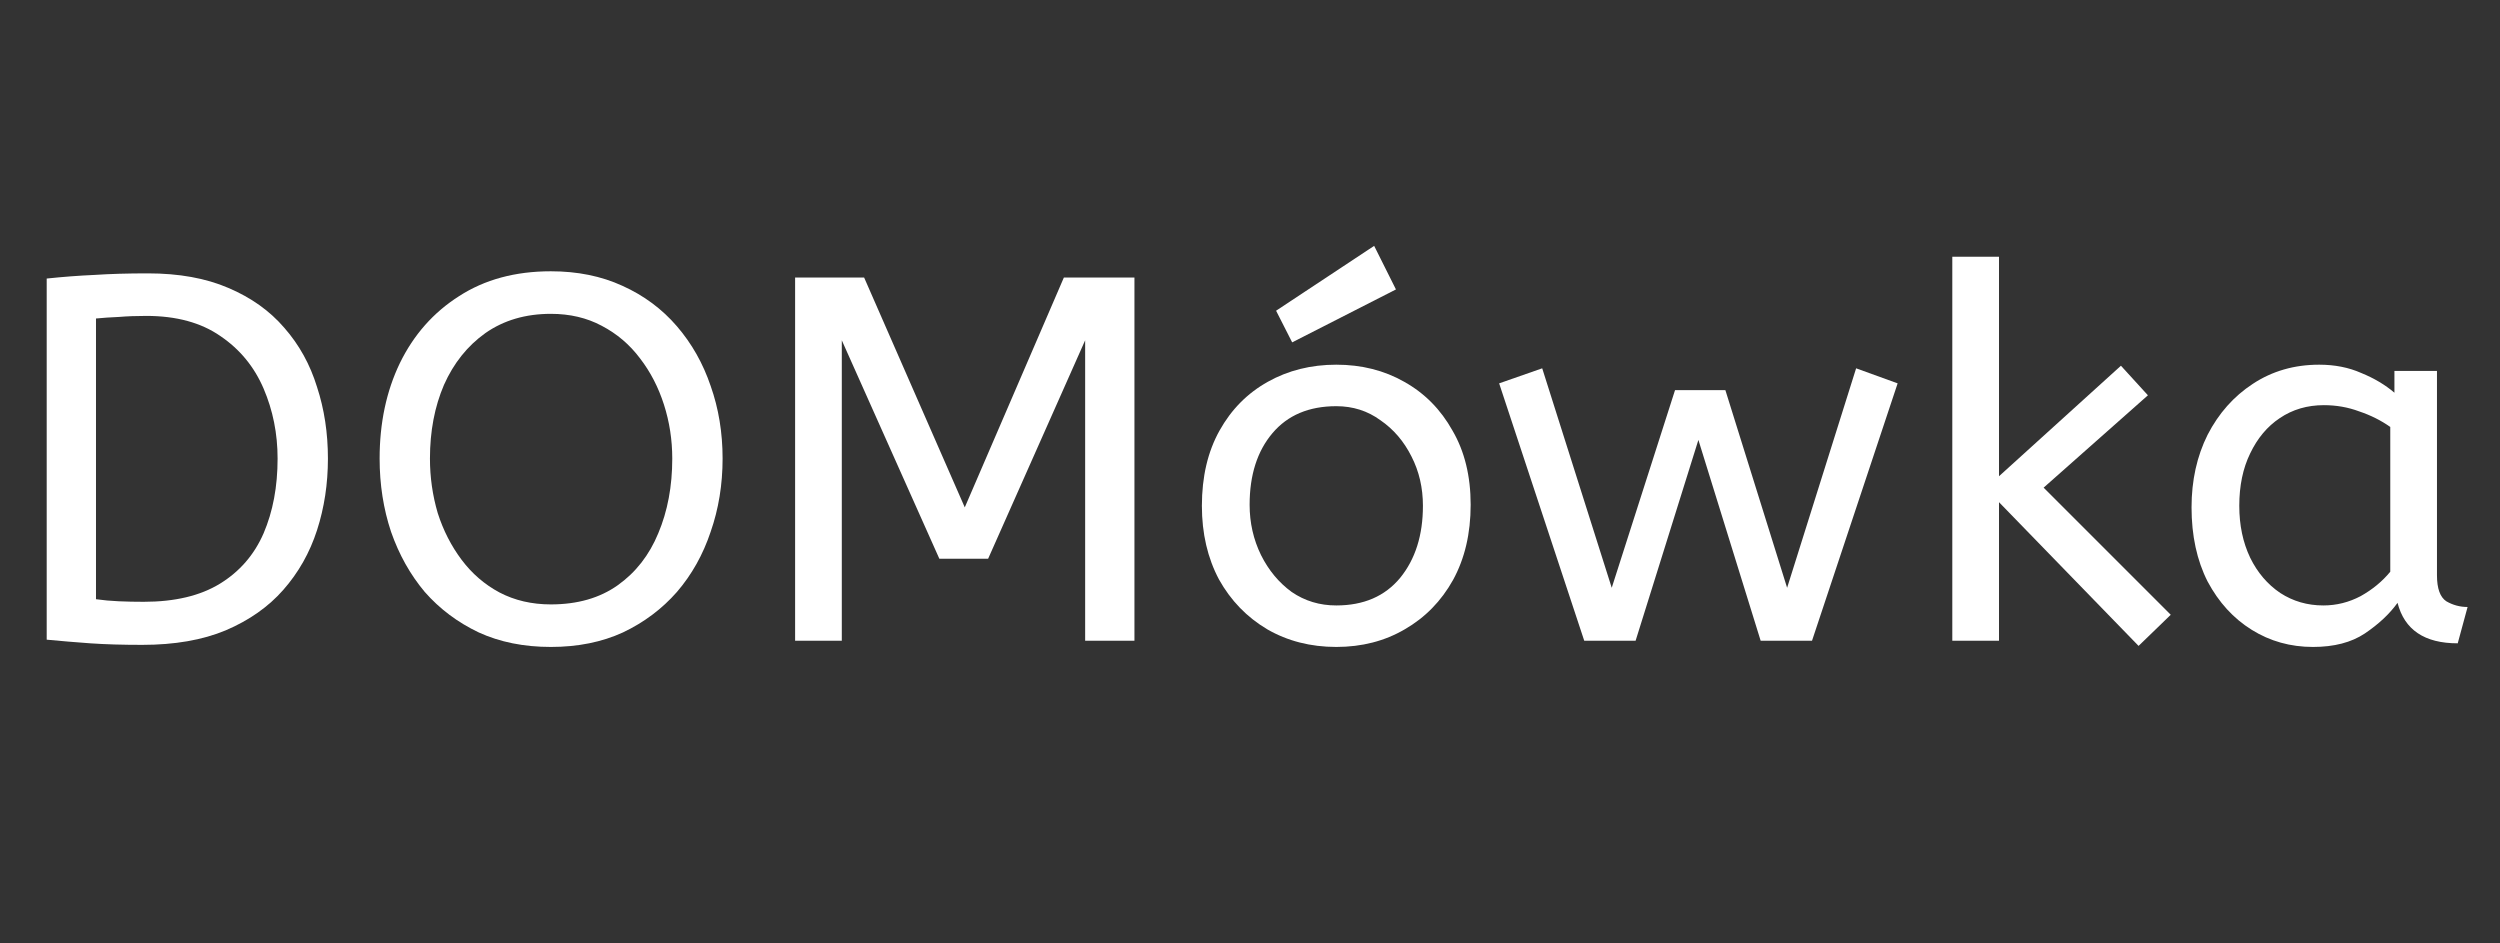
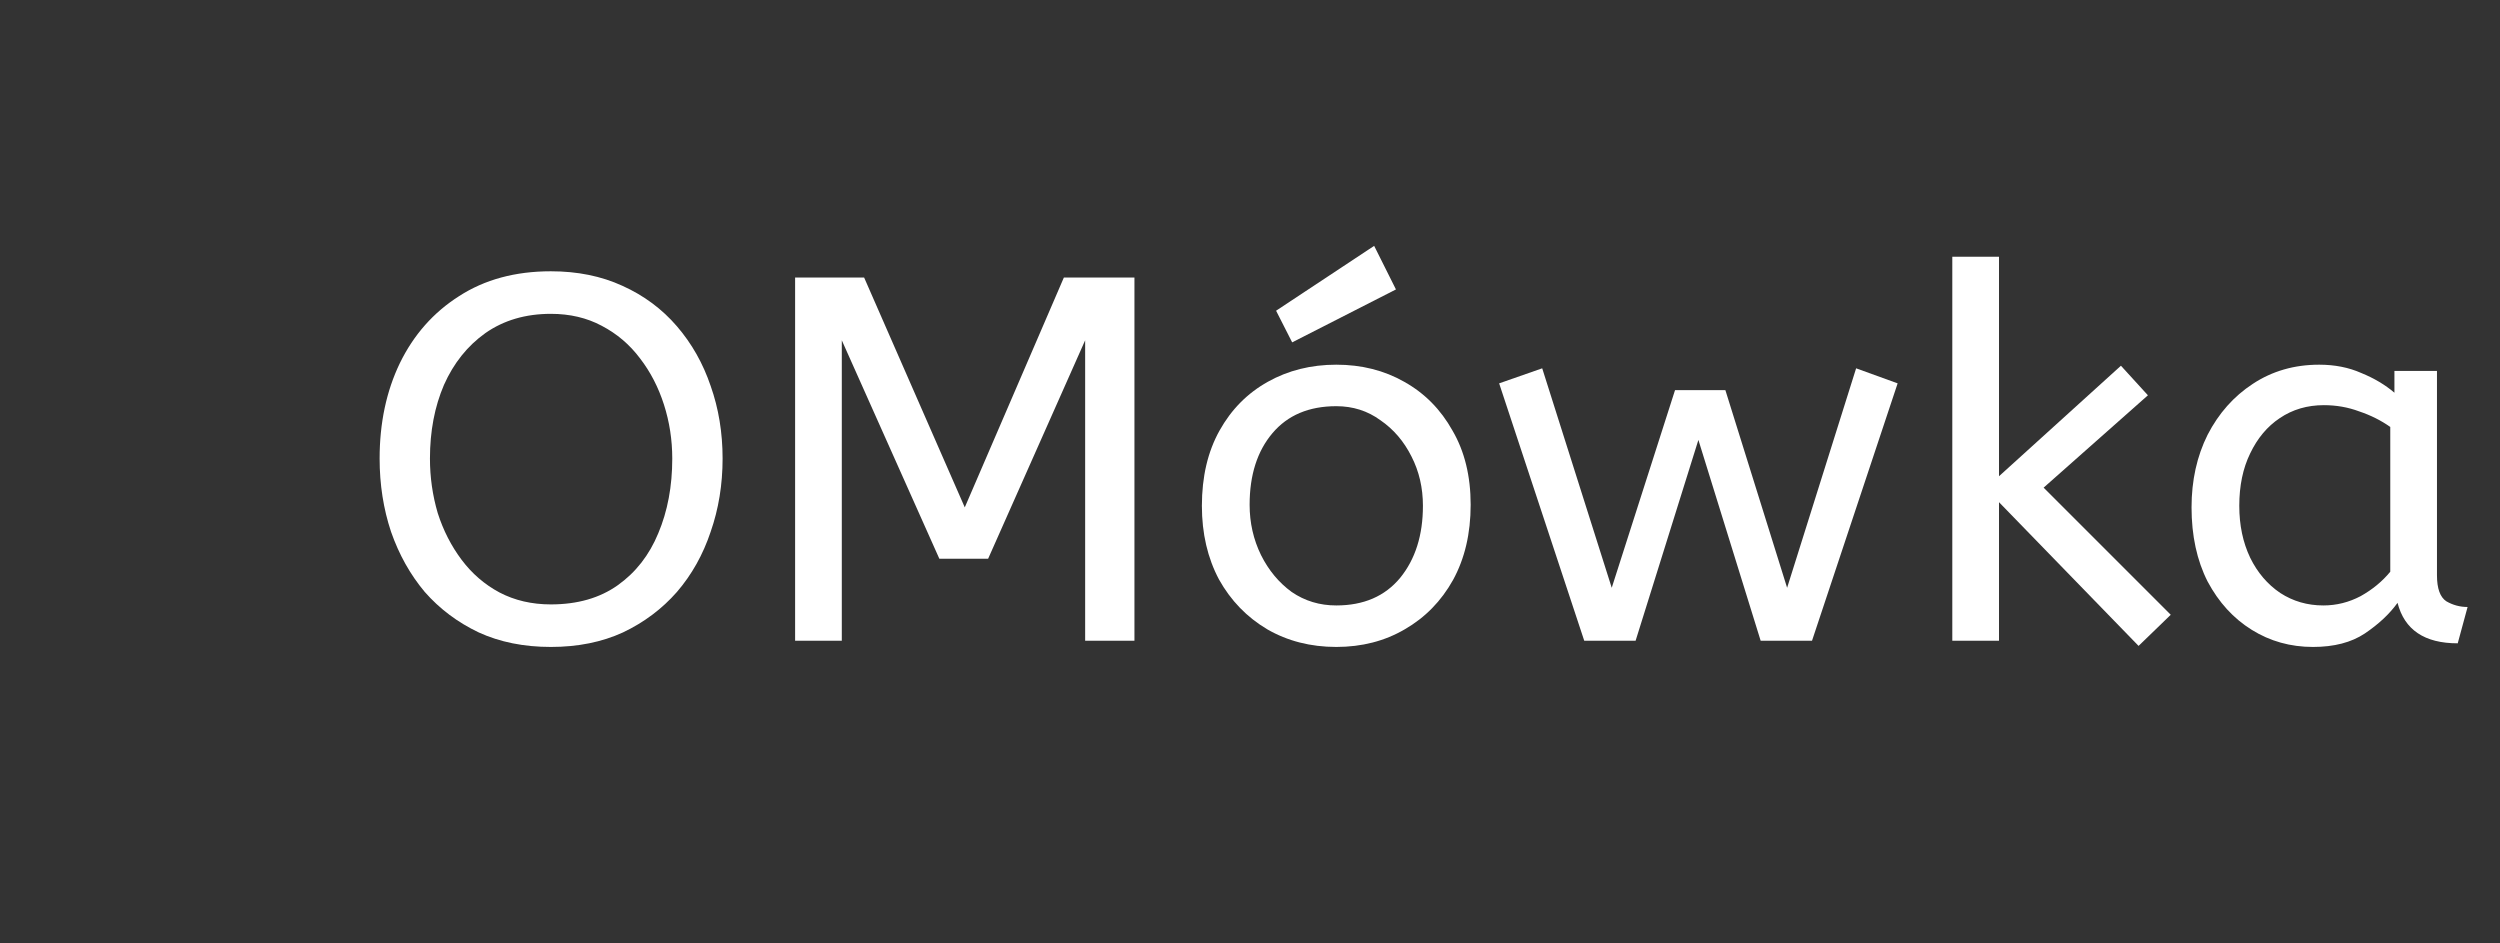
<svg xmlns="http://www.w3.org/2000/svg" width="265" height="100" viewBox="0 0 265 100" fill="none">
  <rect x="0" y="0" width="265" height="100" fill="#333333" stroke="none" />
-   <path d="M15.07 68.356C12.98 68.356 11.147 68.302 9.57 68.192C8.03 68.082 6.49 67.953 4.95 67.806V29.526C6.673 29.343 8.36 29.215 10.01 29.142C11.66 29.032 13.548 28.977 15.675 28.977C18.975 28.977 21.817 29.49 24.2 30.517C26.62 31.543 28.6 32.955 30.14 34.752C31.717 36.548 32.872 38.638 33.605 41.022C34.375 43.368 34.76 45.898 34.76 48.611C34.76 51.288 34.375 53.818 33.605 56.202C32.835 58.585 31.643 60.693 30.03 62.526C28.453 64.323 26.418 65.753 23.925 66.817C21.468 67.843 18.517 68.356 15.07 68.356ZM15.235 63.791C18.535 63.791 21.23 63.15 23.32 61.867C25.41 60.583 26.95 58.805 27.94 56.532C28.93 54.221 29.425 51.581 29.425 48.611C29.425 45.971 28.93 43.496 27.94 41.187C26.95 38.877 25.428 37.025 23.375 35.632C21.322 34.202 18.7 33.486 15.51 33.486C14.447 33.486 13.475 33.523 12.595 33.596C11.715 33.633 10.908 33.688 10.175 33.761V63.517C10.945 63.627 11.752 63.7 12.595 63.736C13.438 63.773 14.318 63.791 15.235 63.791Z" fill="white" />
  <path d="M58.39 68.576C55.53 68.576 52.982 68.063 50.745 67.037C48.508 65.973 46.602 64.543 45.025 62.746C43.485 60.913 42.294 58.786 41.45 56.367C40.644 53.947 40.24 51.361 40.24 48.611C40.24 44.835 40.955 41.462 42.385 38.492C43.852 35.485 45.942 33.12 48.655 31.396C51.368 29.637 54.614 28.756 58.39 28.756C61.214 28.756 63.743 29.27 65.98 30.297C68.254 31.323 70.178 32.753 71.755 34.587C73.332 36.42 74.523 38.528 75.33 40.911C76.174 43.295 76.595 45.861 76.595 48.611C76.595 51.361 76.174 53.947 75.33 56.367C74.523 58.786 73.332 60.913 71.755 62.746C70.178 64.543 68.272 65.973 66.035 67.037C63.798 68.063 61.25 68.576 58.39 68.576ZM58.39 64.067C61.214 64.067 63.578 63.388 65.485 62.032C67.392 60.675 68.822 58.842 69.775 56.532C70.765 54.185 71.26 51.545 71.26 48.611C71.26 46.632 70.967 44.725 70.38 42.892C69.793 41.058 68.95 39.426 67.85 37.996C66.75 36.53 65.394 35.375 63.78 34.532C62.203 33.688 60.407 33.267 58.39 33.267C55.714 33.267 53.404 33.945 51.46 35.301C49.553 36.658 48.087 38.492 47.06 40.801C46.07 43.111 45.575 45.715 45.575 48.611C45.575 50.592 45.85 52.517 46.4 54.386C46.987 56.22 47.83 57.87 48.93 59.337C50.03 60.803 51.368 61.958 52.945 62.801C54.559 63.645 56.373 64.067 58.39 64.067Z" fill="white" />
  <path d="M84.281 67.916V29.416H91.596L102.266 53.782L112.771 29.416H120.251V67.916H115.026V36.072L104.741 59.227H99.571L89.231 36.072V67.916H84.281Z" fill="white" />
  <path d="M141.645 68.576C138.932 68.576 136.493 67.953 134.33 66.707C132.167 65.423 130.462 63.663 129.215 61.426C128.005 59.153 127.4 56.55 127.4 53.617C127.4 50.536 128.023 47.878 129.27 45.642C130.517 43.405 132.222 41.681 134.385 40.471C136.548 39.261 138.968 38.657 141.645 38.657C144.322 38.657 146.723 39.261 148.85 40.471C151.013 41.681 152.718 43.405 153.965 45.642C155.248 47.842 155.89 50.463 155.89 53.507C155.89 56.55 155.267 59.208 154.02 61.481C152.773 63.718 151.068 65.46 148.905 66.707C146.778 67.953 144.358 68.576 141.645 68.576ZM141.645 64.177C144.542 64.177 146.797 63.205 148.41 61.261C150.023 59.282 150.83 56.733 150.83 53.617C150.83 51.71 150.427 49.968 149.62 48.392C148.813 46.778 147.713 45.495 146.32 44.541C144.963 43.551 143.405 43.056 141.645 43.056C138.748 43.056 136.493 44.01 134.88 45.916C133.267 47.823 132.46 50.353 132.46 53.507C132.46 55.413 132.863 57.191 133.67 58.842C134.477 60.455 135.558 61.757 136.915 62.746C138.308 63.7 139.885 64.177 141.645 64.177ZM136.97 36.291L135.265 32.937L145.66 26.061L147.97 30.681L136.97 36.291Z" fill="white" />
  <path d="M167.929 67.916L158.909 40.636L163.474 39.041L170.844 62.306L177.554 41.352H182.889L189.434 62.306L196.749 39.041L201.149 40.636L192.074 67.916H186.629L180.029 46.632L173.374 67.916H167.929Z" fill="white" />
  <path d="M226.689 68.466L211.894 53.231V67.916H206.944V27.216H211.894V50.481L224.819 38.767L227.679 41.901L216.624 51.691L230.099 65.166L226.689 68.466Z" fill="white" />
  <path d="M245.174 68.576C242.791 68.576 240.627 67.972 238.684 66.761C236.741 65.552 235.182 63.846 234.009 61.647C232.872 59.41 232.304 56.788 232.304 53.782C232.304 50.922 232.872 48.355 234.009 46.081C235.182 43.808 236.777 42.011 238.794 40.691C240.847 39.335 243.194 38.657 245.834 38.657C247.484 38.657 248.969 38.95 250.289 39.536C251.646 40.087 252.819 40.783 253.809 41.627V39.316H258.319V60.986C258.319 62.38 258.649 63.297 259.309 63.736C260.006 64.14 260.757 64.341 261.564 64.341L260.519 68.192C256.999 68.192 254.872 66.761 254.139 63.901C253.296 65.075 252.141 66.156 250.674 67.147C249.244 68.1 247.411 68.576 245.174 68.576ZM246.274 64.177C247.667 64.177 248.987 63.846 250.234 63.187C251.481 62.49 252.526 61.628 253.369 60.602V45.257C252.379 44.56 251.279 44.01 250.069 43.606C248.896 43.166 247.649 42.947 246.329 42.947C244.569 42.947 243.011 43.405 241.654 44.322C240.334 45.202 239.289 46.448 238.519 48.062C237.749 49.638 237.364 51.49 237.364 53.617C237.364 55.67 237.749 57.503 238.519 59.117C239.289 60.693 240.352 61.94 241.709 62.856C243.066 63.736 244.587 64.177 246.274 64.177Z" fill="white" />
</svg>